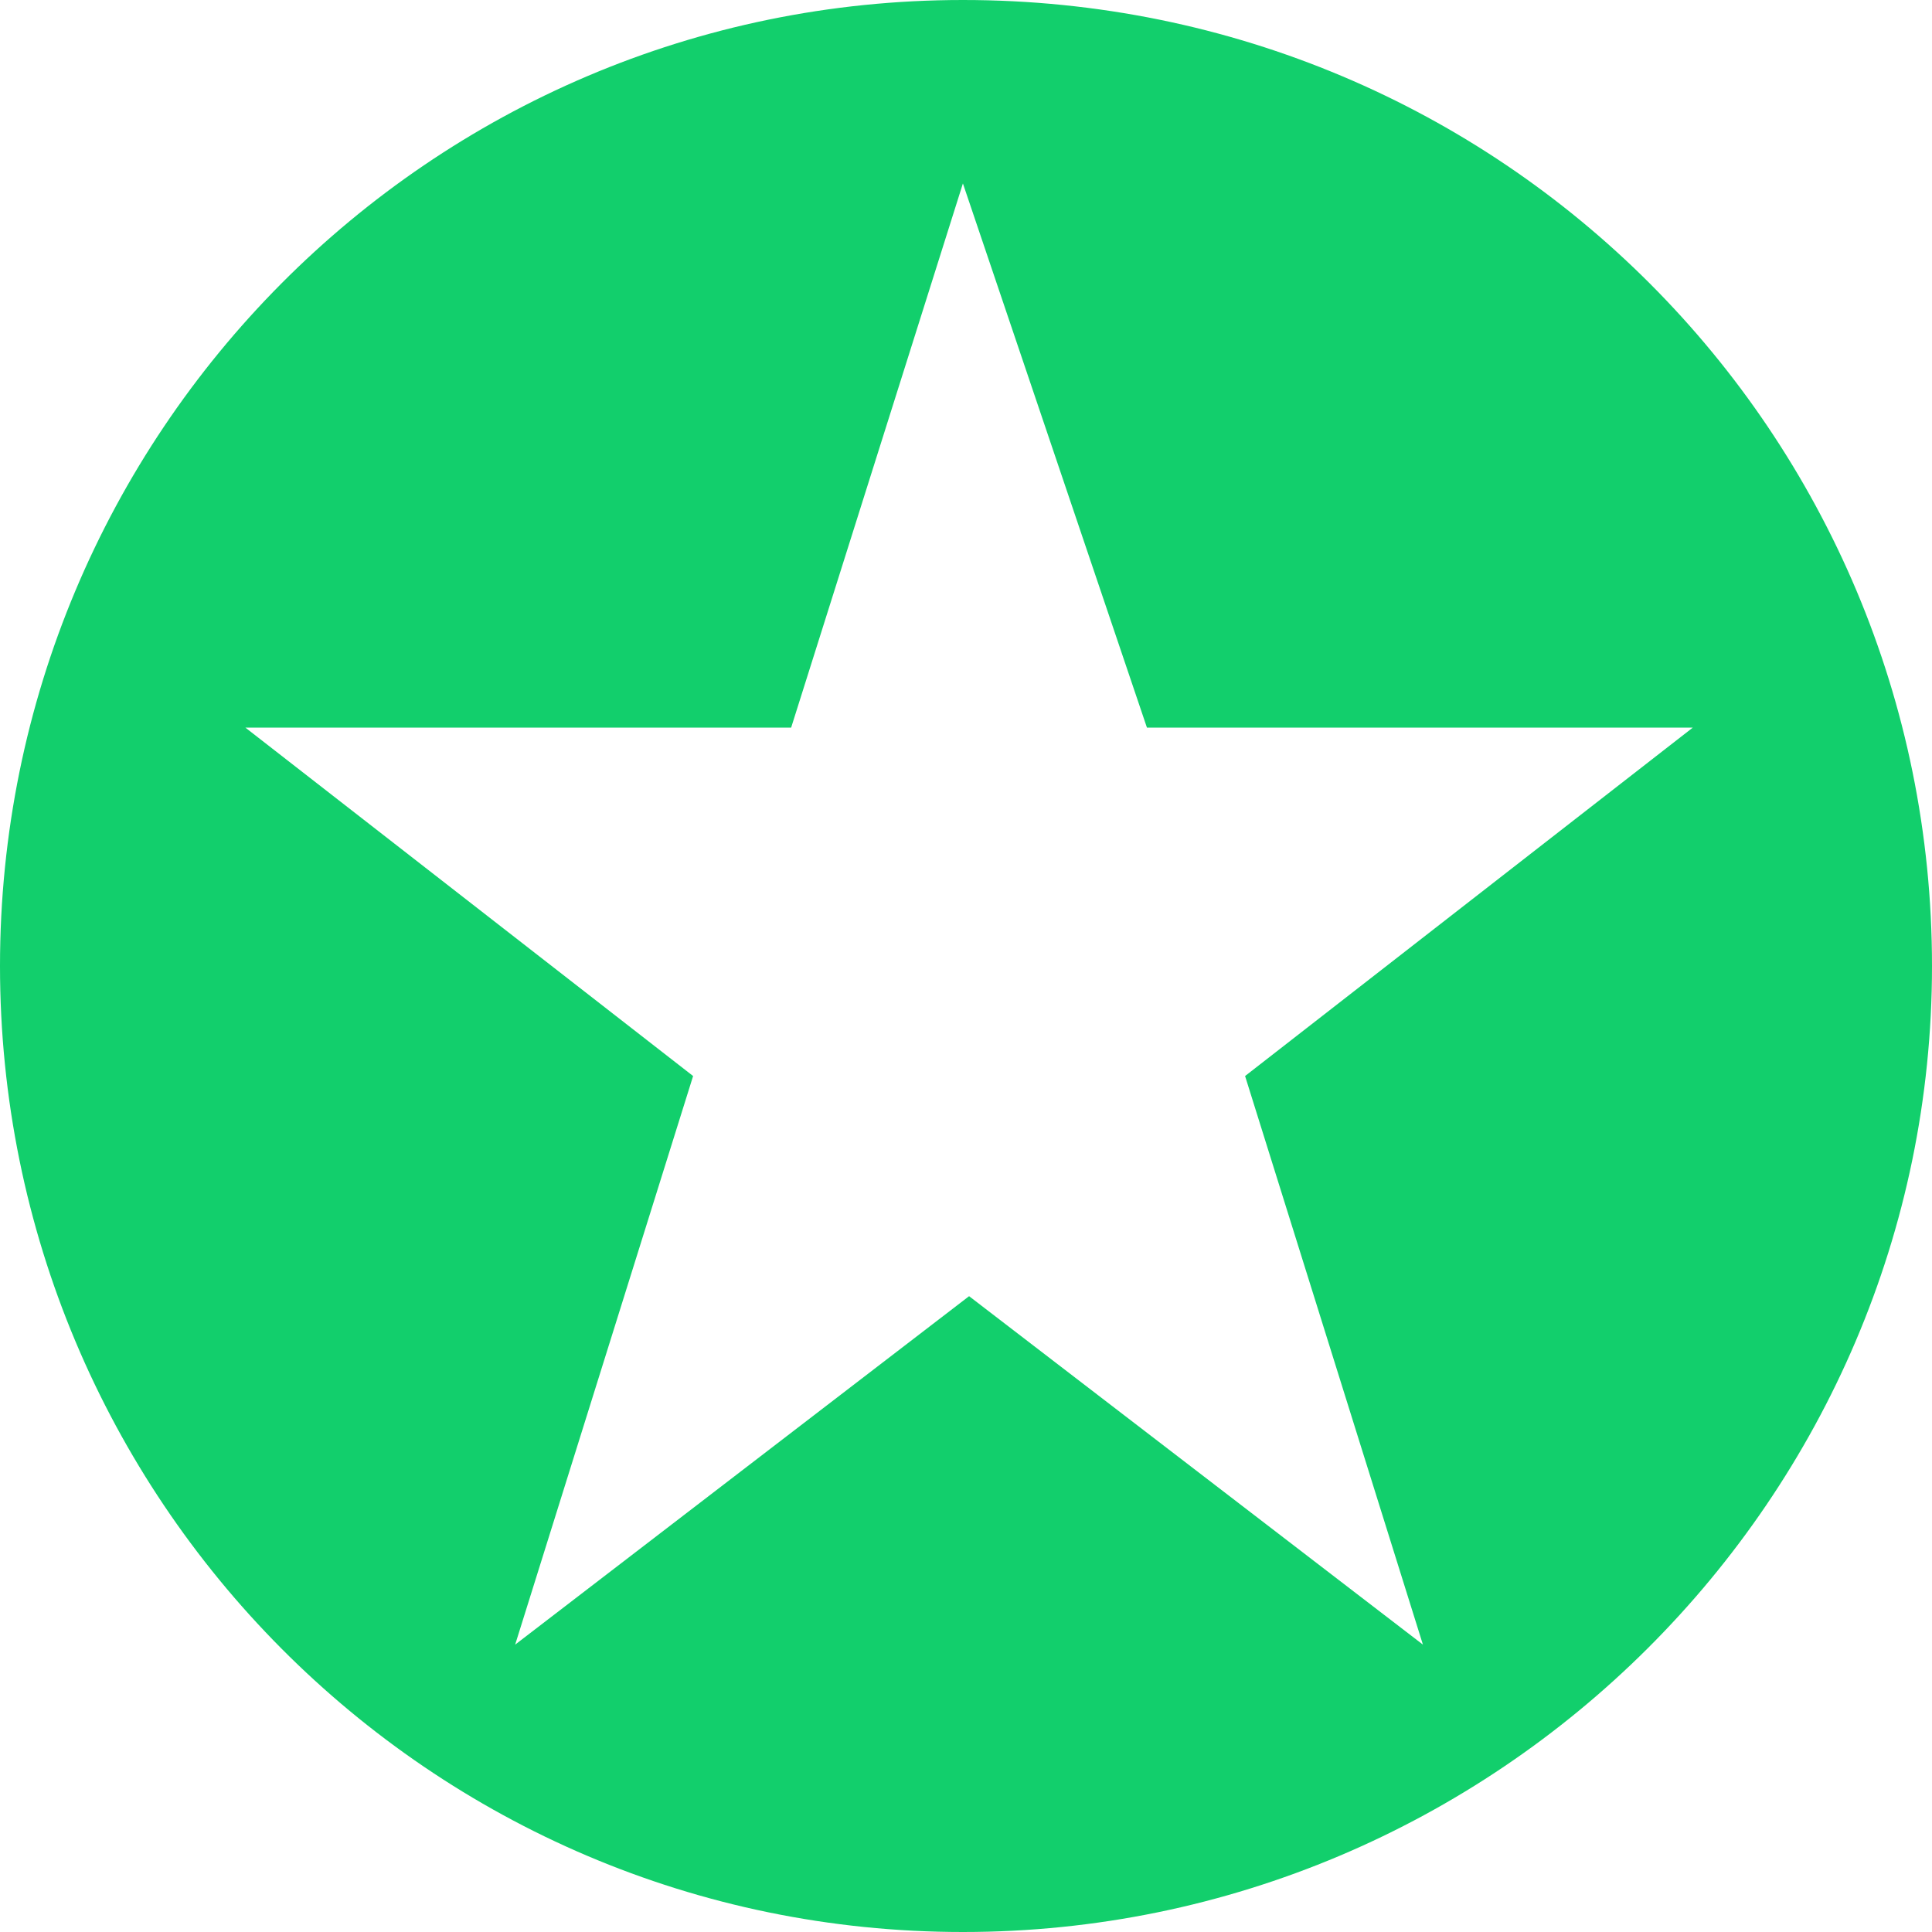
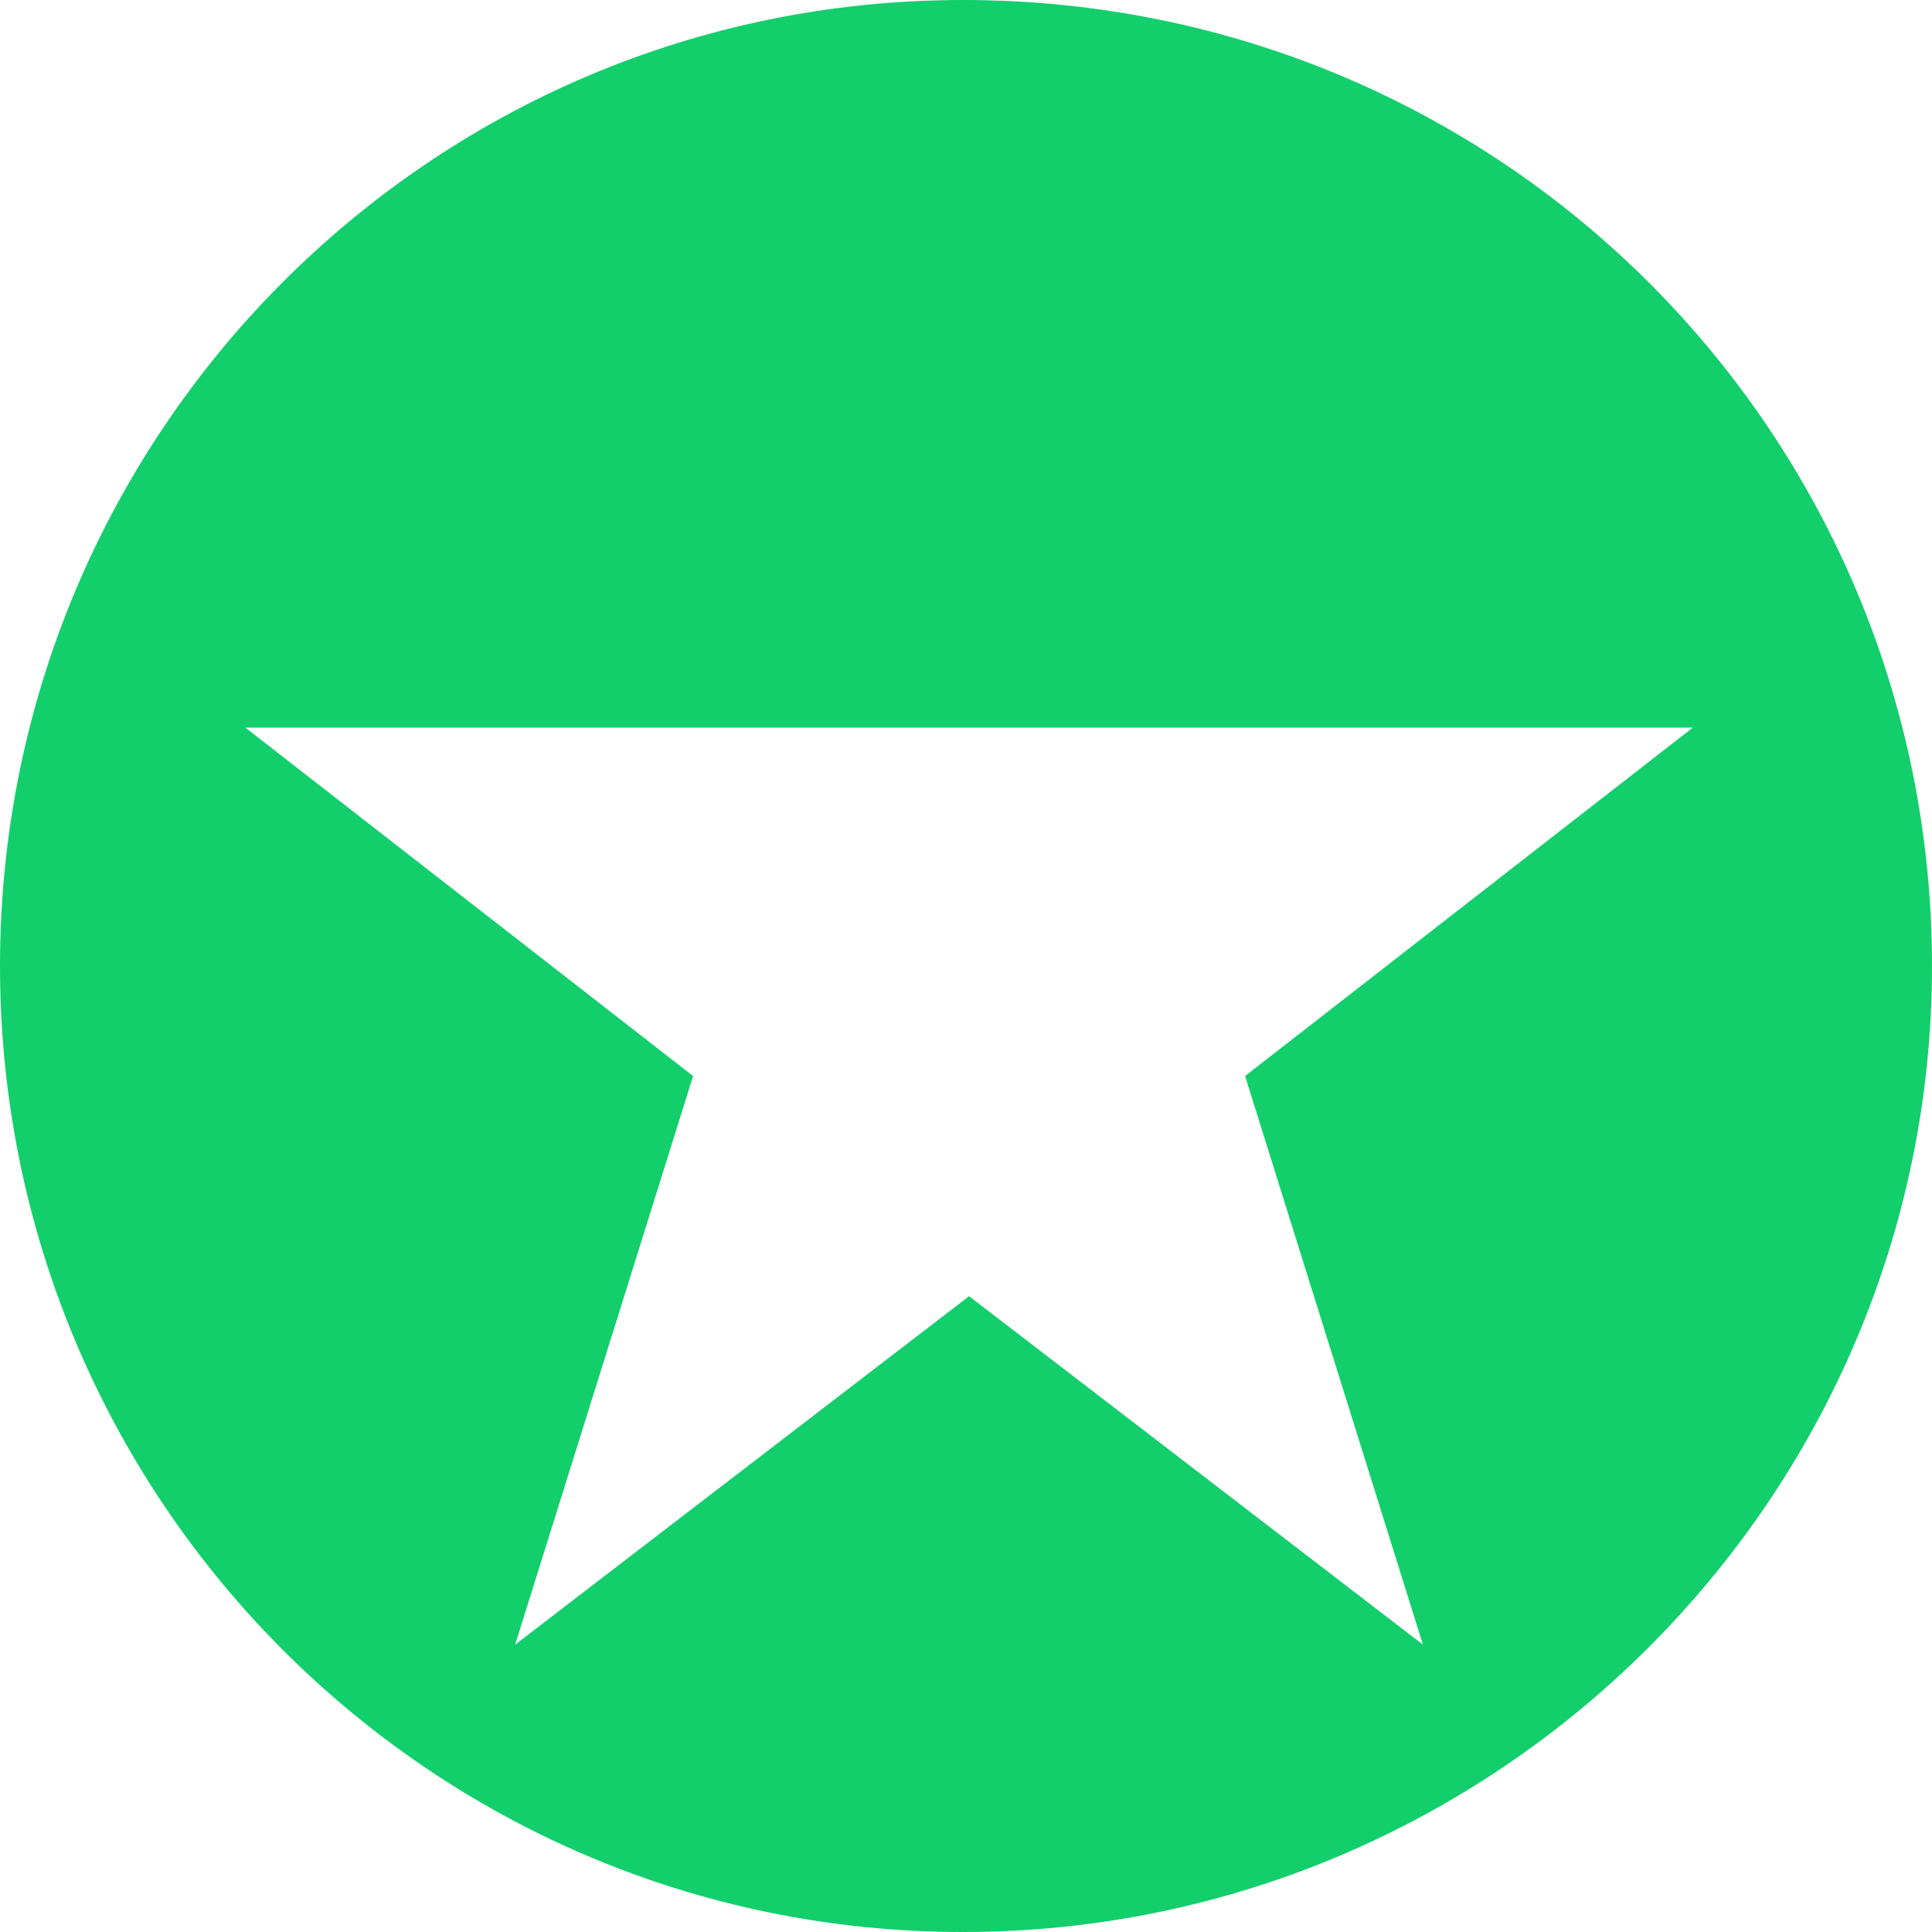
<svg xmlns="http://www.w3.org/2000/svg" width="20" height="20" viewBox="0 0 20 20">
-   <path fill="#12CF6C" d="M9.968,0 C4.444,0 0,4.494 0,10 C0,15.506 4.444,20 9.968,20 C15.492,20 20,15.506 20,10 C20,4.494 15.556,0 9.968,0 Z M14.73,17.025 L10.032,13.418 L5.333,17.025 L7.175,11.139 L2.54,7.532 L8.19,7.532 L9.968,1.899 L11.873,7.532 L17.524,7.532 L12.889,11.139 L14.73,17.025 Z" />
+   <path fill="#12CF6C" d="M9.968,0 C4.444,0 0,4.494 0,10 C0,15.506 4.444,20 9.968,20 C15.492,20 20,15.506 20,10 C20,4.494 15.556,0 9.968,0 Z M14.73,17.025 L10.032,13.418 L5.333,17.025 L7.175,11.139 L2.54,7.532 L8.19,7.532 L11.873,7.532 L17.524,7.532 L12.889,11.139 L14.73,17.025 Z" />
</svg>